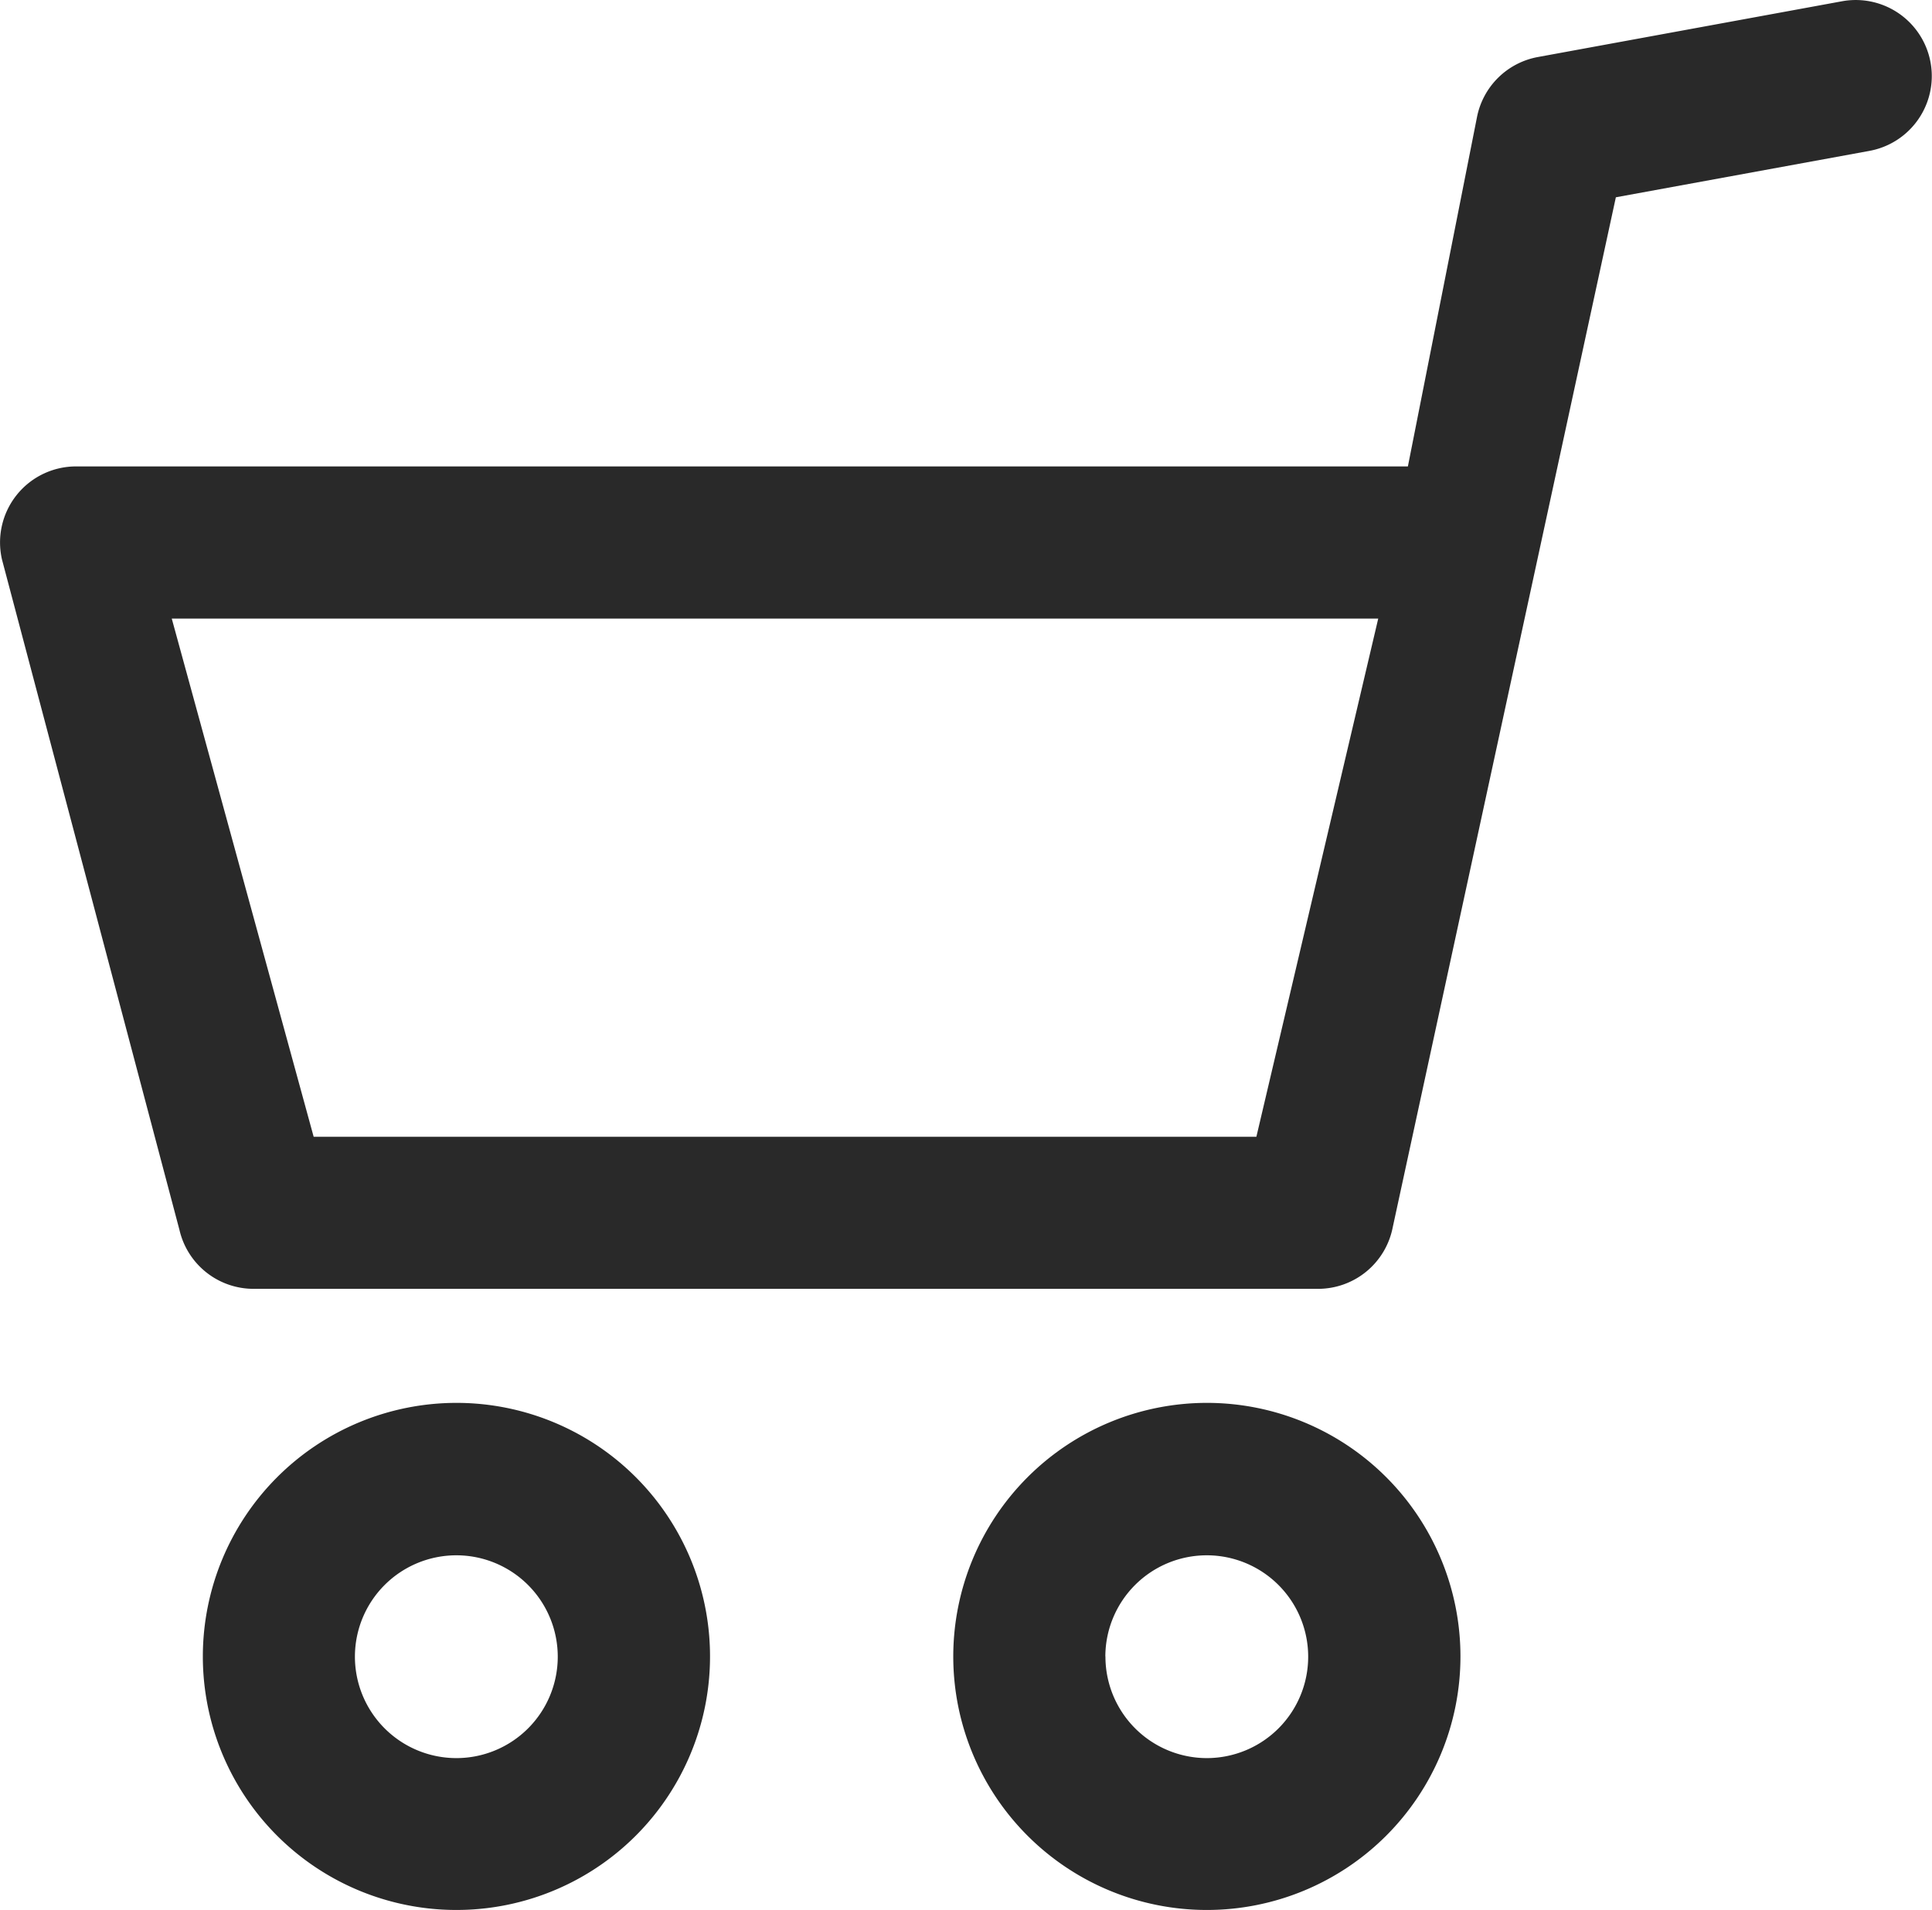
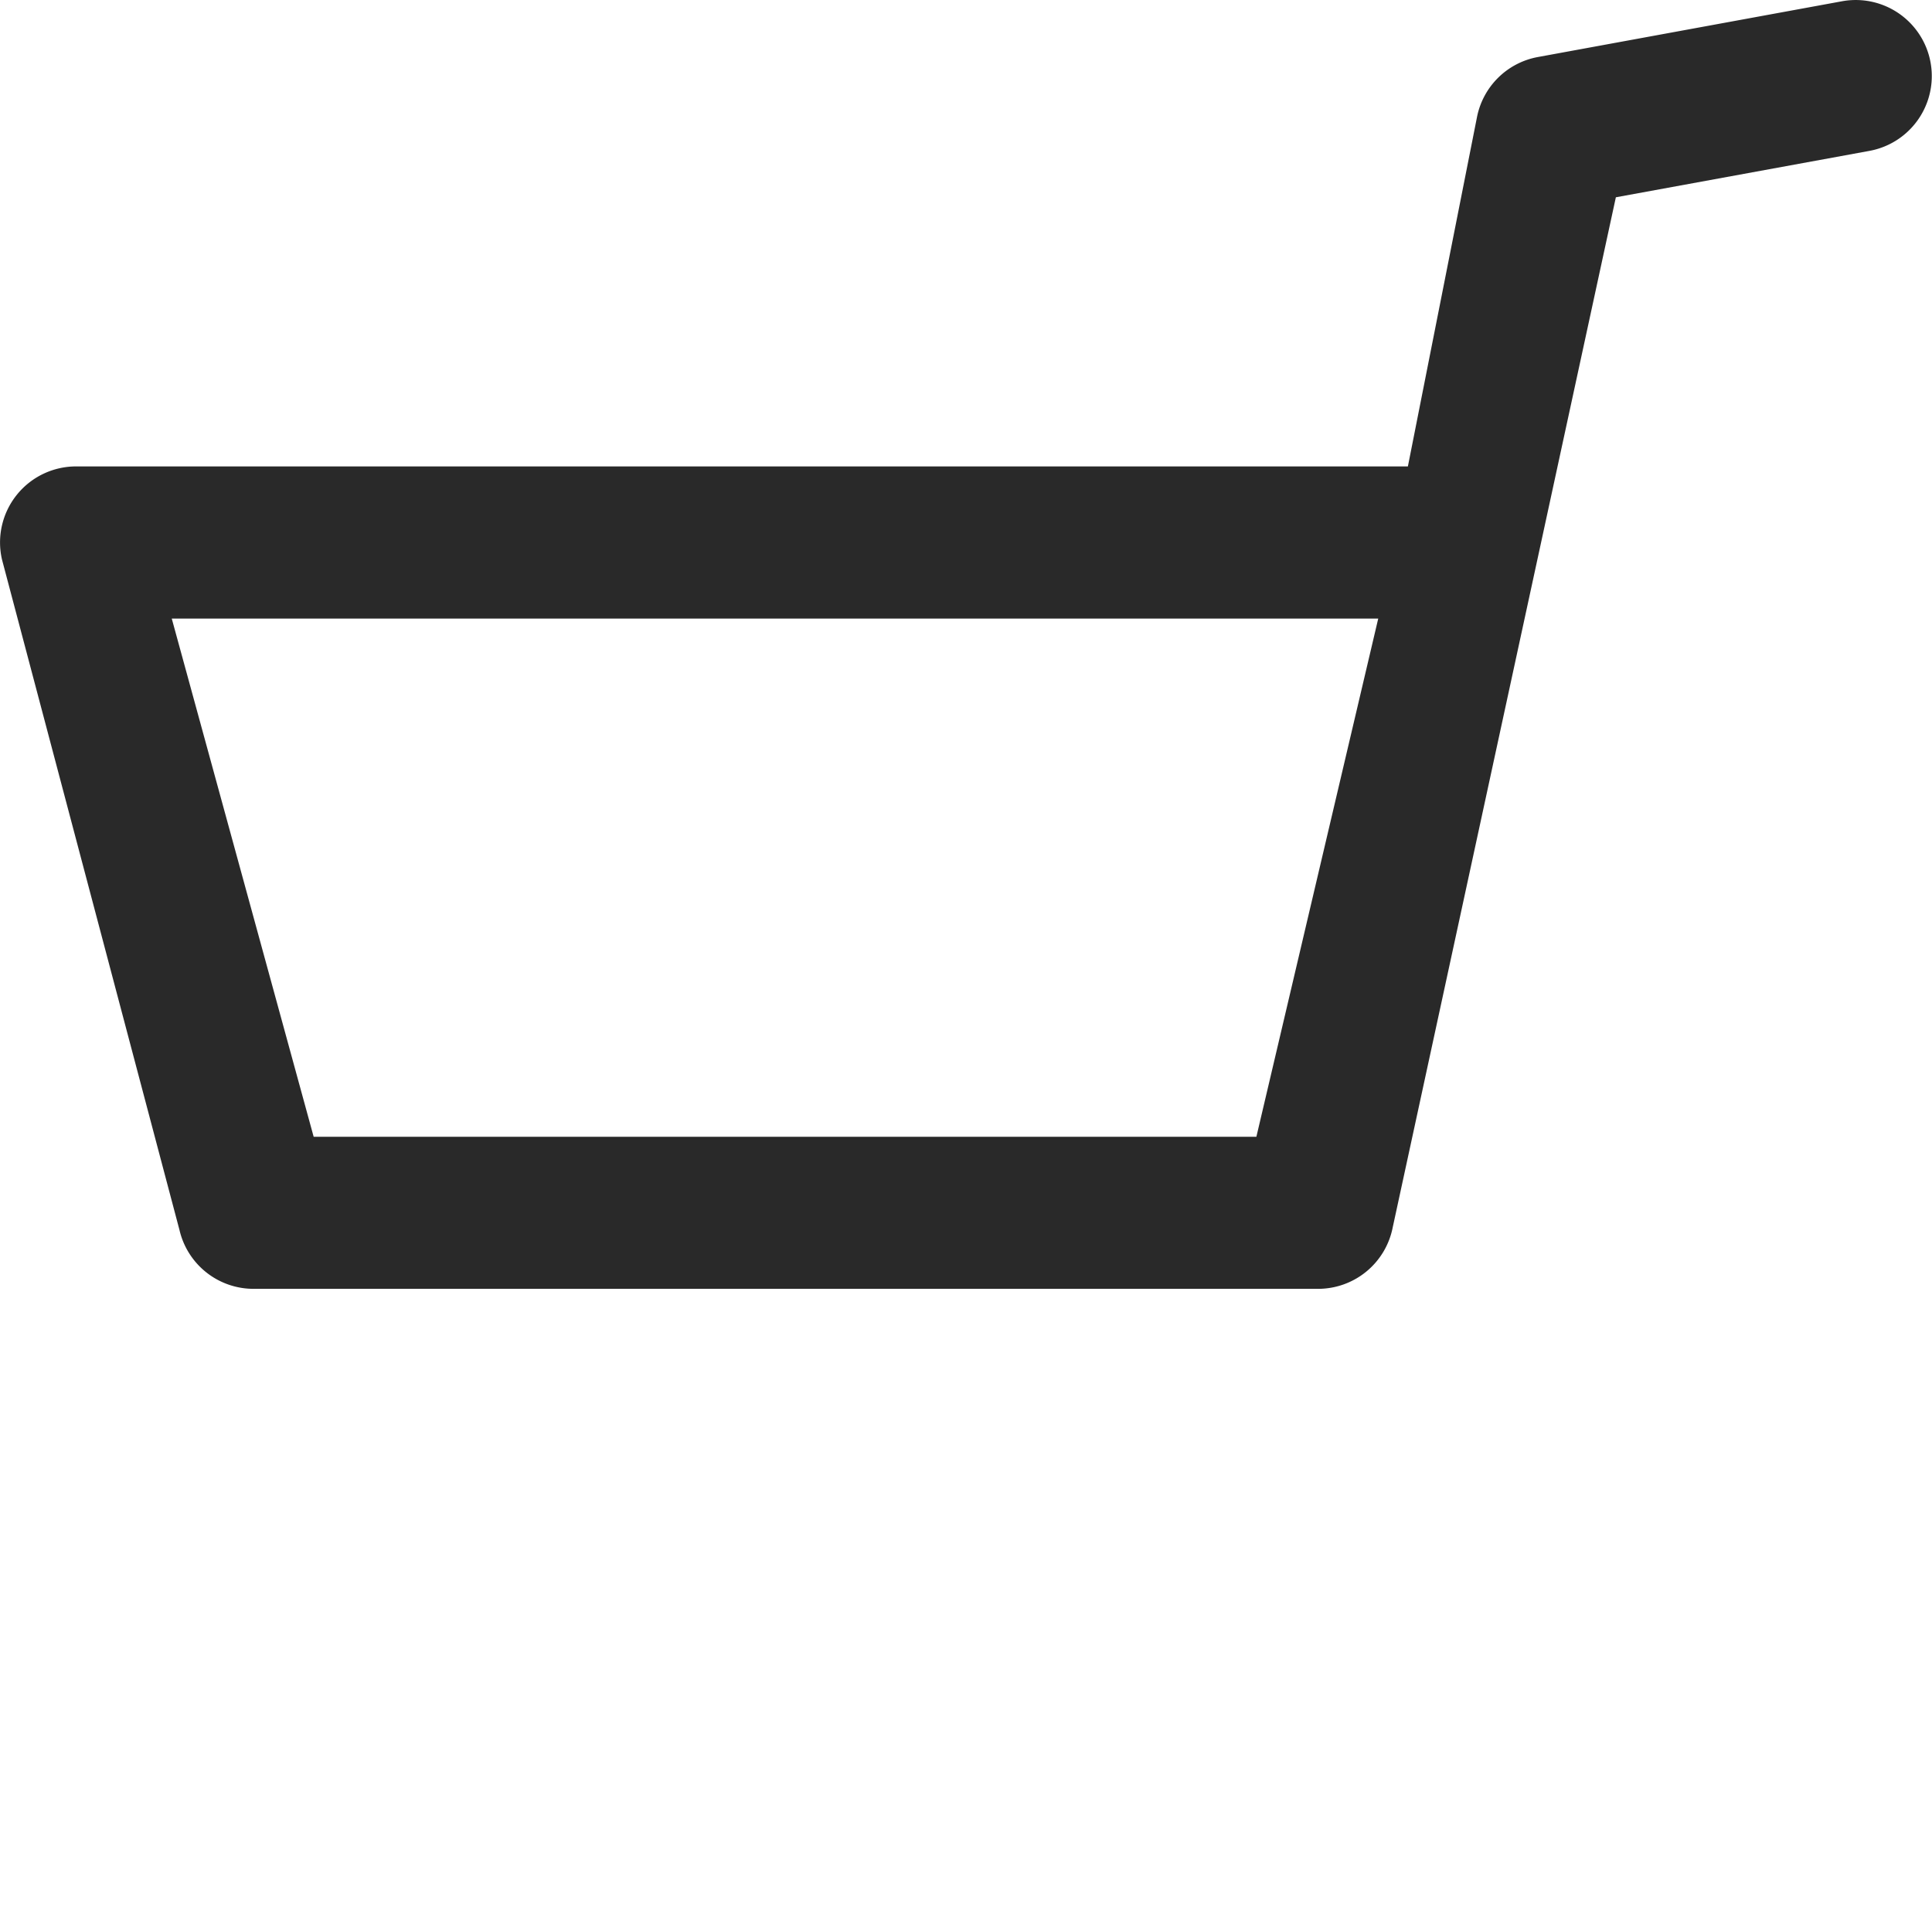
<svg xmlns="http://www.w3.org/2000/svg" viewBox="0 0 203.26 200.97">
  <defs>
    <style>.cls-1{fill:#292929;}</style>
  </defs>
  <g id="Layer_2" data-name="Layer 2">
    <g id="Layer_1-2" data-name="Layer 1">
-       <path class="cls-1" d="M100.29,174.3A26.68,26.68,0,1,0,127,147.62,26.7,26.7,0,0,0,100.29,174.3Zm16,0A10.67,10.67,0,1,1,127,185,10.68,10.68,0,0,1,116.3,174.3Z" />
-       <path class="cls-1" d="M21.34,174.3A26.68,26.68,0,1,0,48,147.62,26.7,26.7,0,0,0,21.34,174.3Zm16,0A10.67,10.67,0,1,1,48,185,10.68,10.68,0,0,1,37.34,174.3Z" />
      <path class="cls-1" d="M.21,58.88l18.67,70.54a8,8,0,0,0,7.79,6.2h112a8,8,0,0,0,7.85-6.45L170,20.76l26.66-4.88A8,8,0,0,0,193.81.13L161.8,6a8,8,0,0,0-6.41,6.32l-7.27,36.76H8a8,8,0,0,0-7.79,9.8Zm17.86,6.21H145l-12.82,54.53H33Z" />
    </g>
  </g>
</svg>